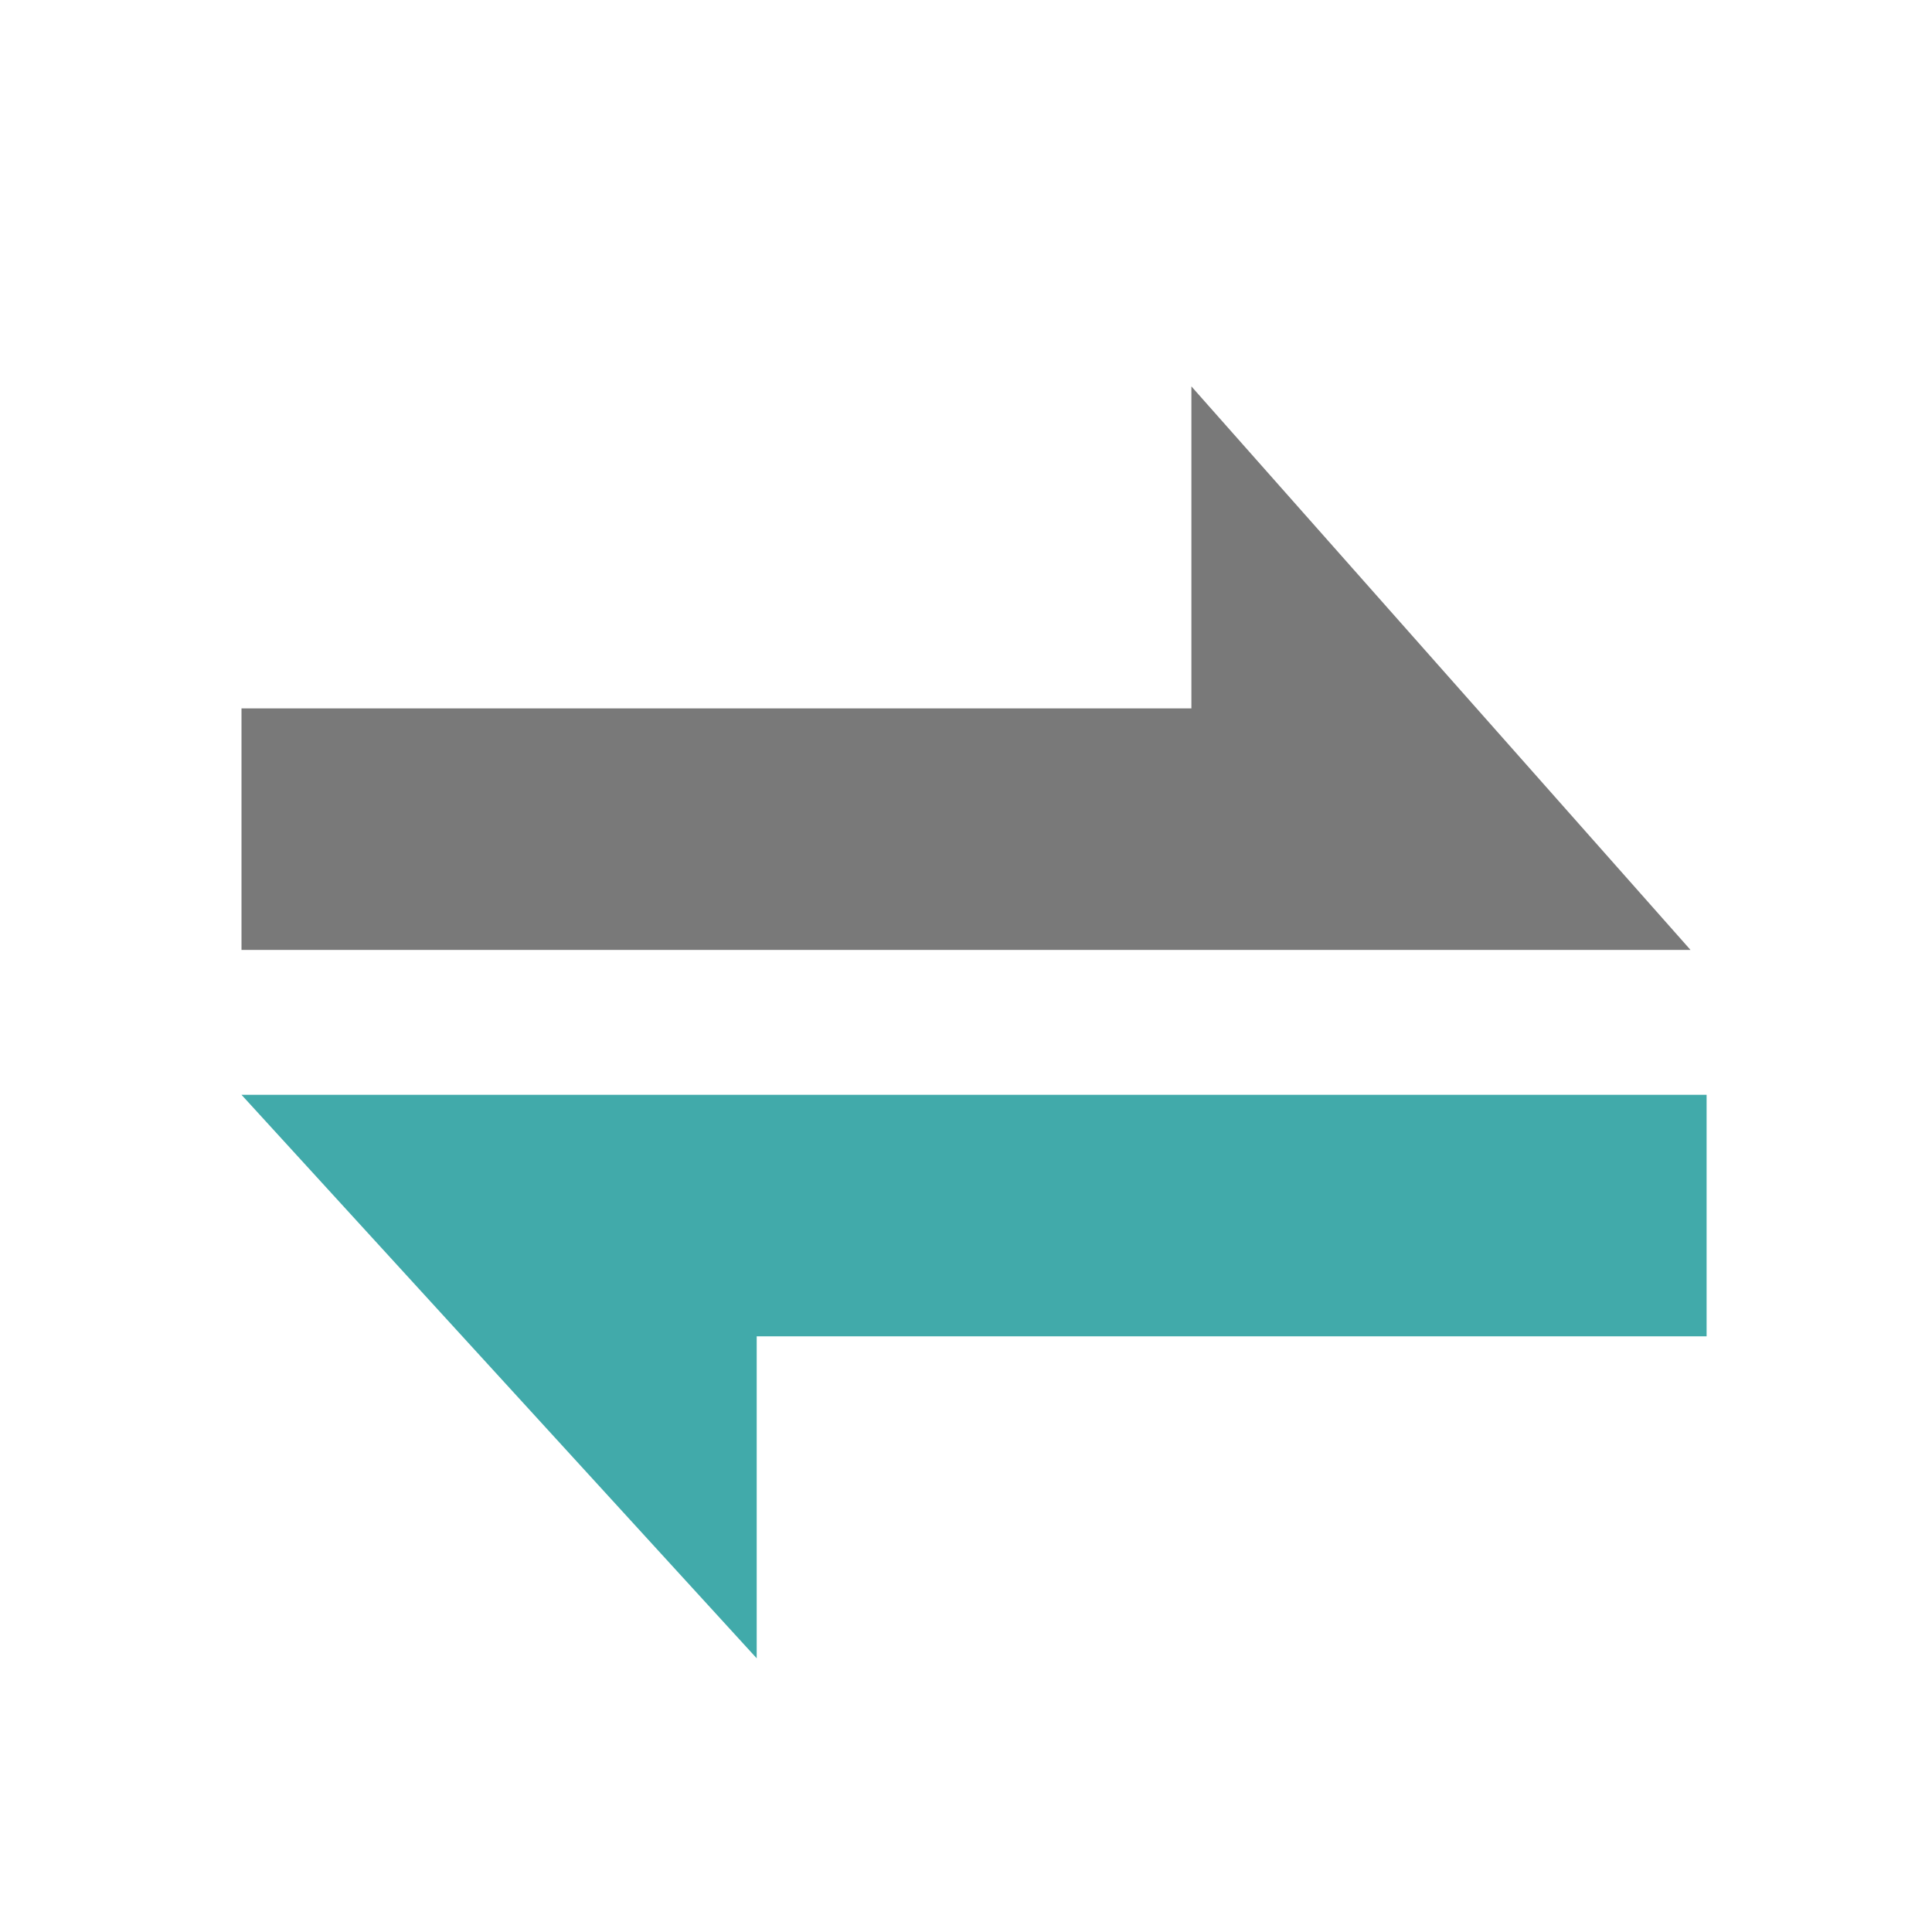
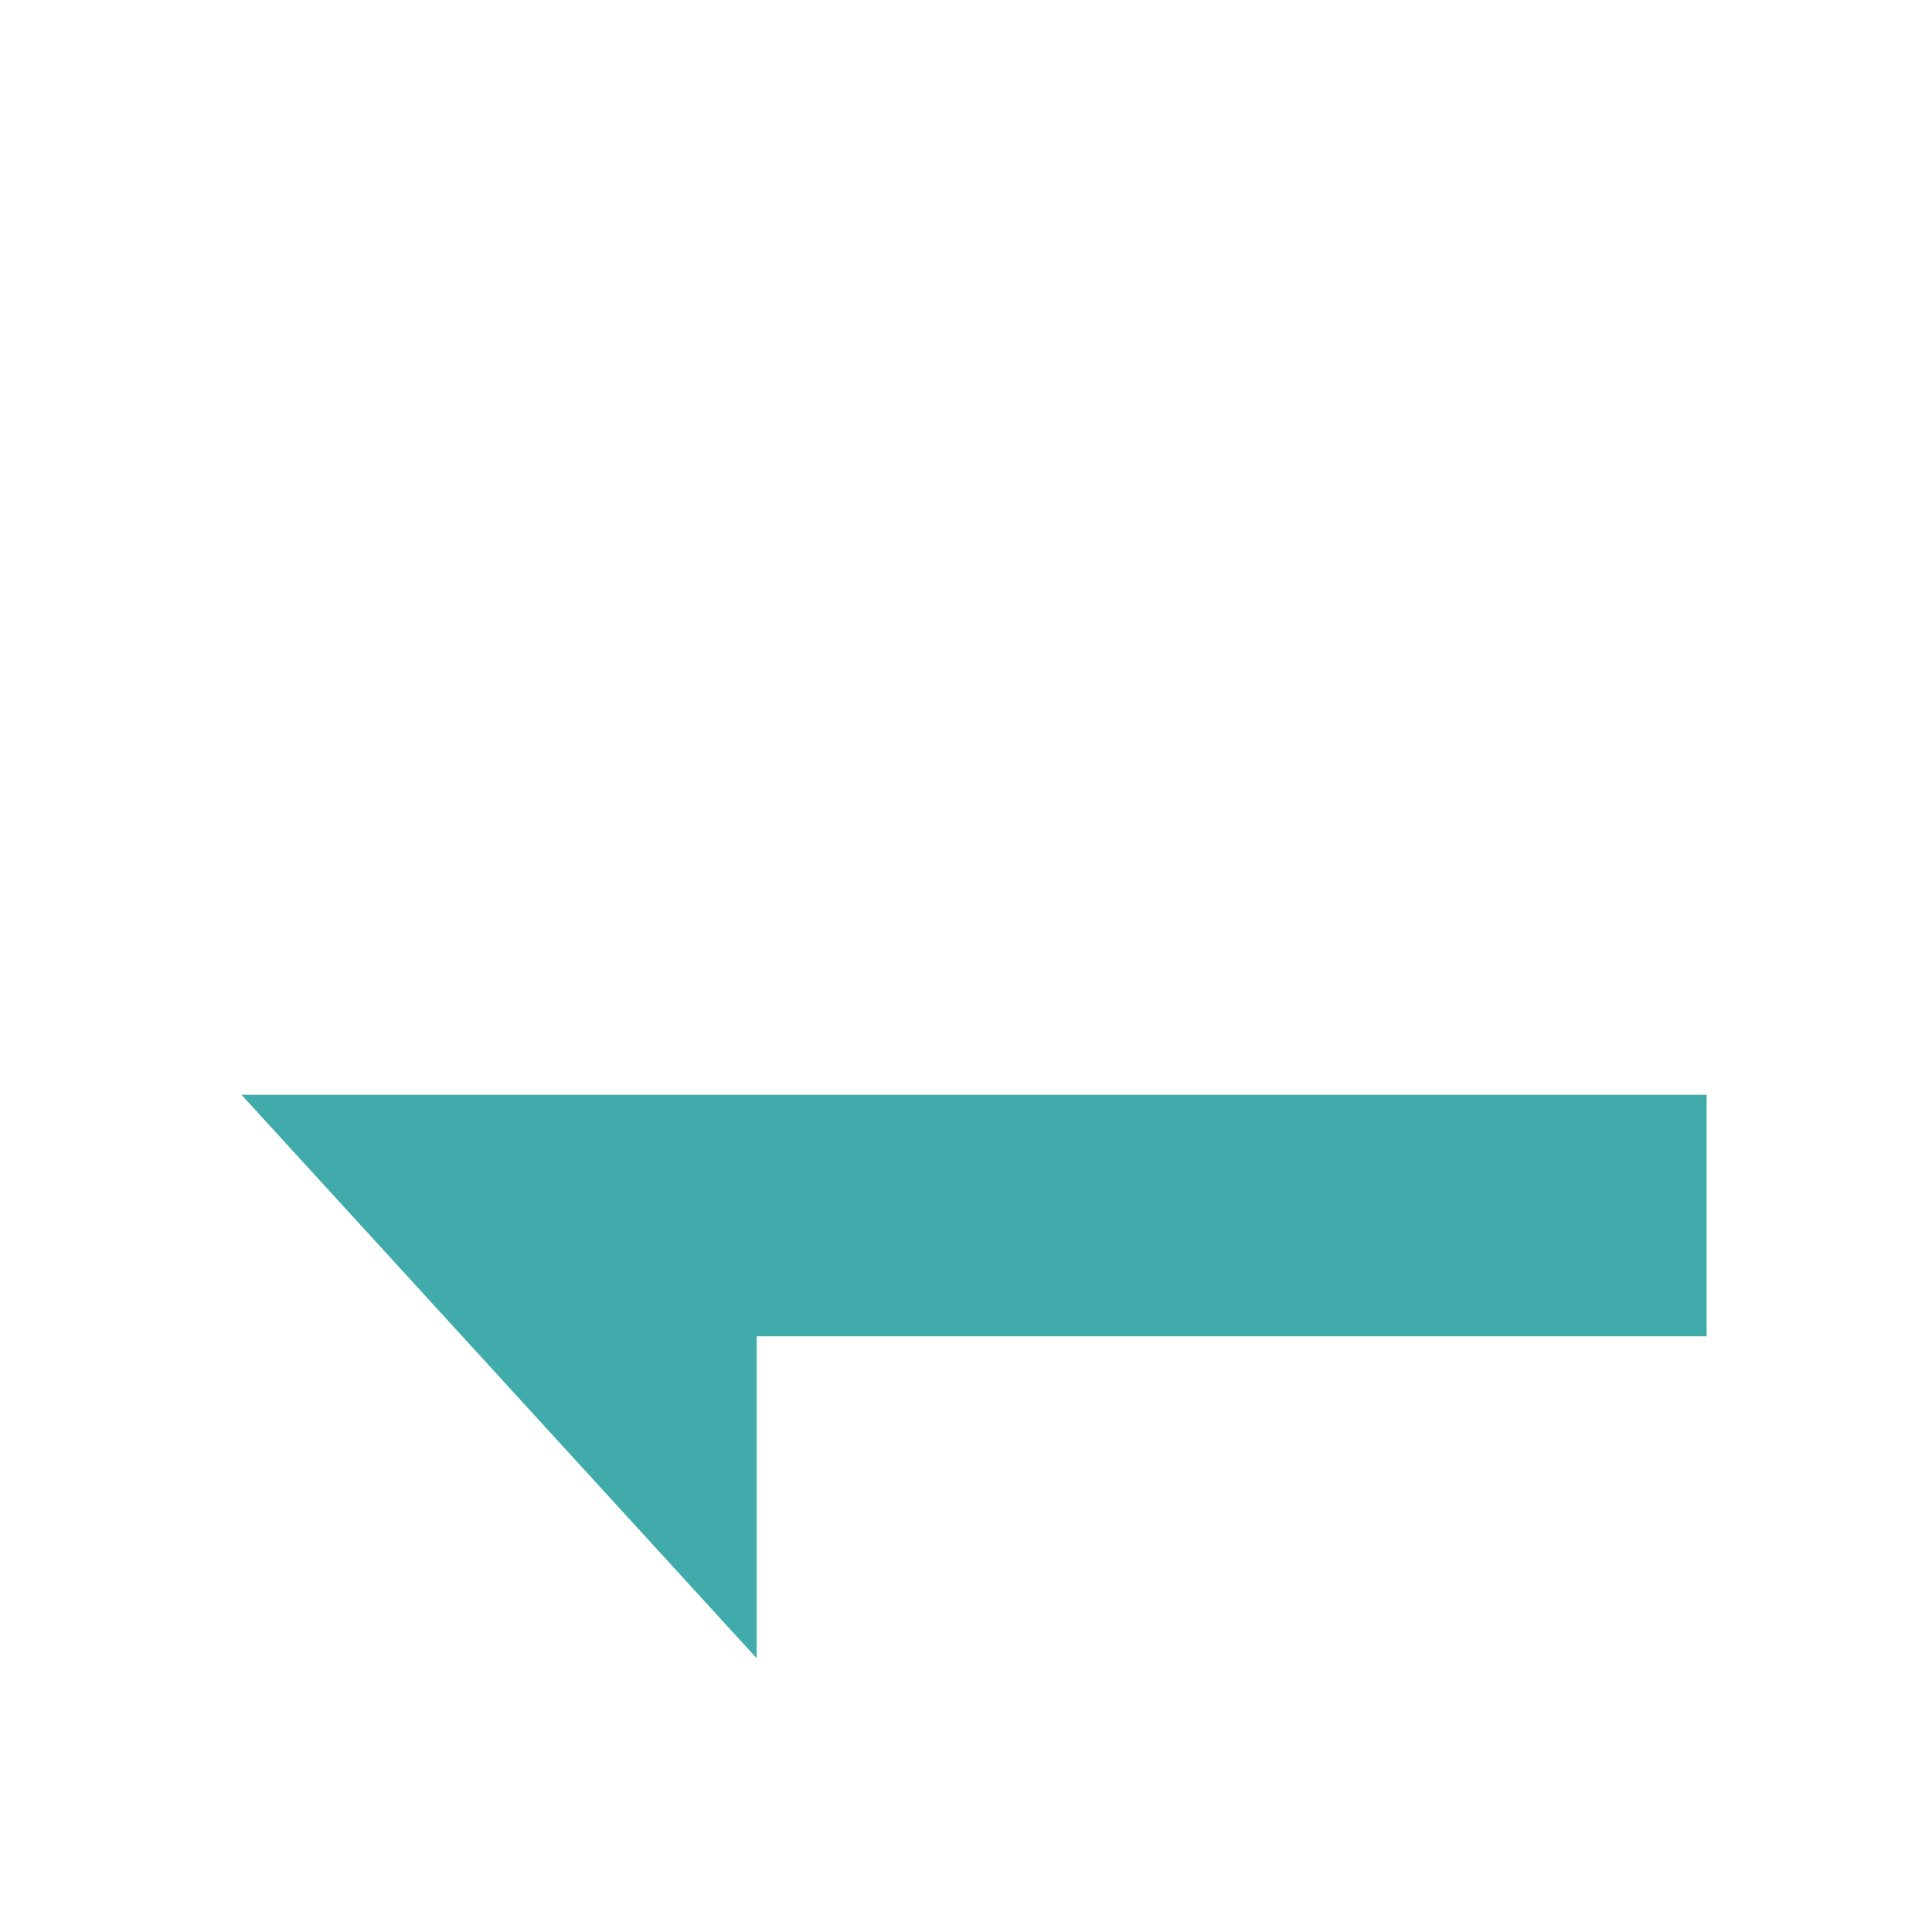
<svg xmlns="http://www.w3.org/2000/svg" version="1.1" id="Ebene_1" x="0px" y="0px" viewBox="0 0 12 12" style="enable-background:new 0 0 12 12;" xml:space="preserve">
  <style type="text/css">
	.st0{fill:#797979;}
	.st1{fill:#41AAAA;}
</style>
  <g>
-     <polygon class="st0" points="1.5,4.4 1.5,5.9 10.5,5.9 7.4,2.4 7.4,4.4  " />
    <polygon class="st1" points="10.6,6.8 10.6,8.3 4.7,8.3 4.7,10.3 1.5,6.8  " />
  </g>
</svg>